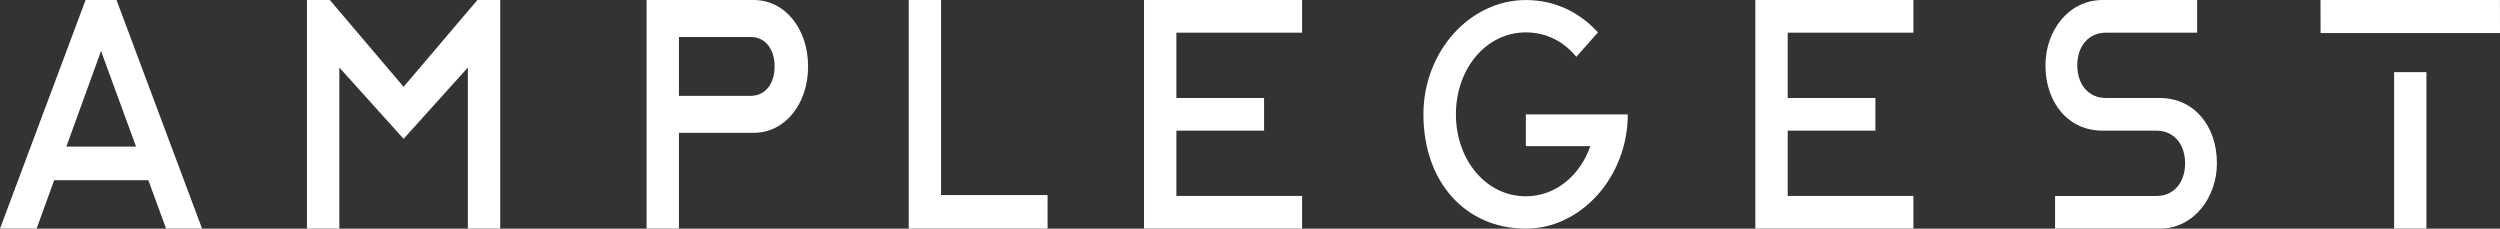
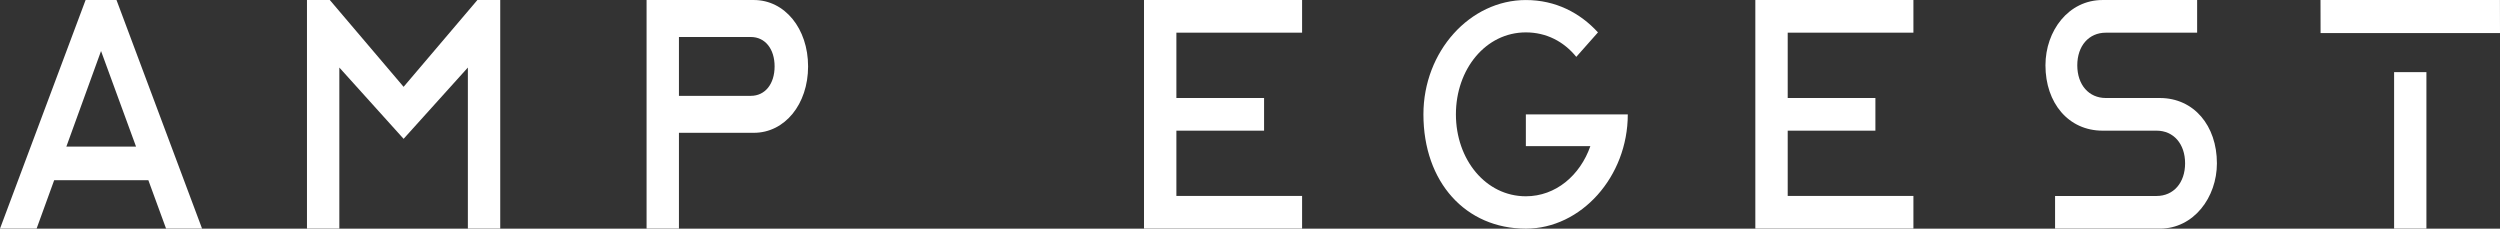
<svg xmlns="http://www.w3.org/2000/svg" width="1979" height="181" viewBox="0 0 1979 181" fill="none">
  <rect x="0" y="0" width="1979" height="181" fill="#333333" stroke="none" />
  <path d="M92.68 1.234L92.218 0.013H67.759L0 180.986H28.964L42.891 142.626H117.429L131.475 180.986H159.964L92.68 1.234ZM52.537 116.024L79.982 40.389L107.678 116.024H52.537Z" fill="white" />
  <path d="M596.739 0.013H511.828V180.986H537.449V105.131H596.739C621.223 105.131 639.683 82.535 639.683 52.572C639.683 22.609 621.223 0.013 596.739 0.013ZM594.387 75.868H537.449V29.29H594.387C605.618 29.29 613.176 38.66 613.176 52.572C613.176 66.483 605.618 75.868 594.387 75.868Z" fill="white" />
-   <path d="M744.97 0.013H719.349V180.986H829.273V154.411H744.97V0.013Z" fill="white" />
  <path d="M905.593 180.986H1030.73V155.125H931.227V103.43H1000.64V77.569H931.227V25.874H1030.73V0.013H905.593V180.986Z" fill="white" />
  <path d="M1389.52 180.986H1514.66V155.125H1415.15V103.43H1484.57V77.569H1415.15V25.874H1514.66V0.013H1389.52V180.986Z" fill="white" />
  <path d="M1709.75 77.582H1666.97C1653.51 77.582 1644.38 67.128 1644.38 51.721C1644.38 36.314 1653.51 25.874 1666.97 25.874H1739.25V0.013H1664.36C1637.43 0.013 1619.18 24.378 1619.18 51.721C1619.18 81.547 1637.43 103.43 1664.36 103.43H1707.13C1720.59 103.43 1729.72 113.87 1729.72 129.277C1729.72 144.684 1720.59 155.139 1707.13 155.139H1626.79V180.986H1709.73C1736.66 180.986 1754.91 156.126 1754.91 129.277C1754.91 99.451 1736.66 77.582 1709.73 77.582H1709.75Z" fill="white" />
  <path d="M1920.75 57.087H1895.17V180.974H1920.75V57.087Z" fill="white" />
  <path d="M1978.95 0H1836.91L1836.97 26.163H1979L1978.95 0Z" fill="white" />
  <path d="M1207.87 115.654H1258.94C1250.79 138.908 1231.47 155.372 1207.87 155.372C1176.1 155.372 1152.5 126.314 1152.5 90.52C1152.5 54.726 1176.1 25.641 1207.87 25.641C1224.17 25.641 1237.92 32.898 1247.79 45.012L1264.95 25.641C1250.79 10.179 1231.47 0.026 1207.87 0.026C1163.66 0.026 1126.78 40.663 1126.78 90.534C1126.78 144.245 1160.23 181 1207.87 181C1251.64 181 1288.56 139.882 1288.56 90.534H1207.87V115.668V115.654Z" fill="white" />
  <path d="M377.394 0.616L319.492 68.734L261.59 0.616L261.101 0.013H242.998V180.986H268.619V53.464L319.492 109.892L370.364 53.464V180.986H395.985V0.013H377.882L377.394 0.616Z" fill="white" />
</svg>